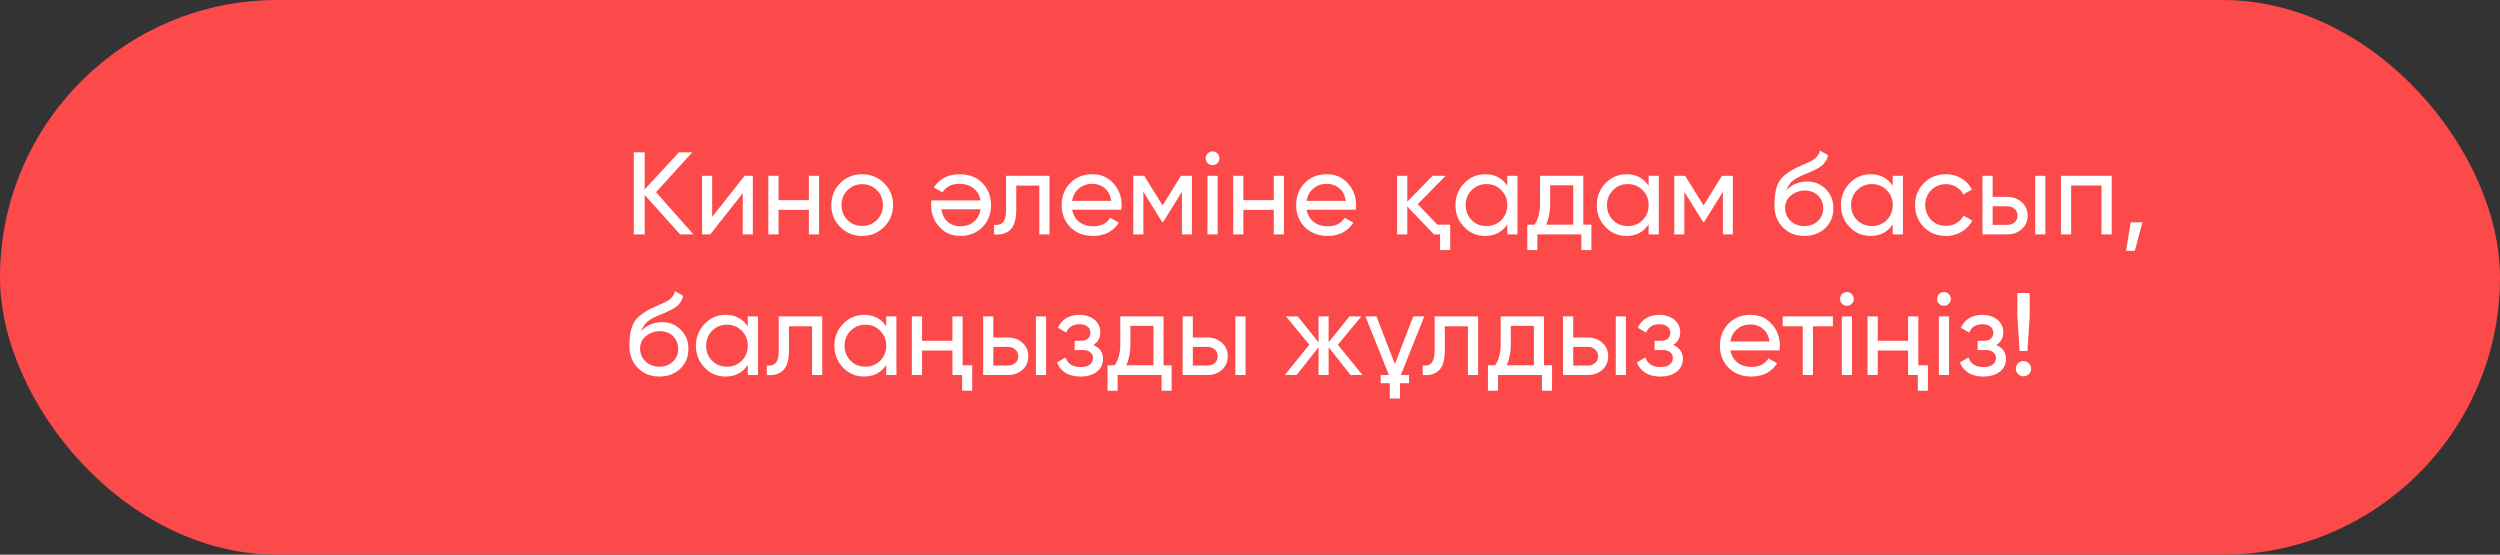
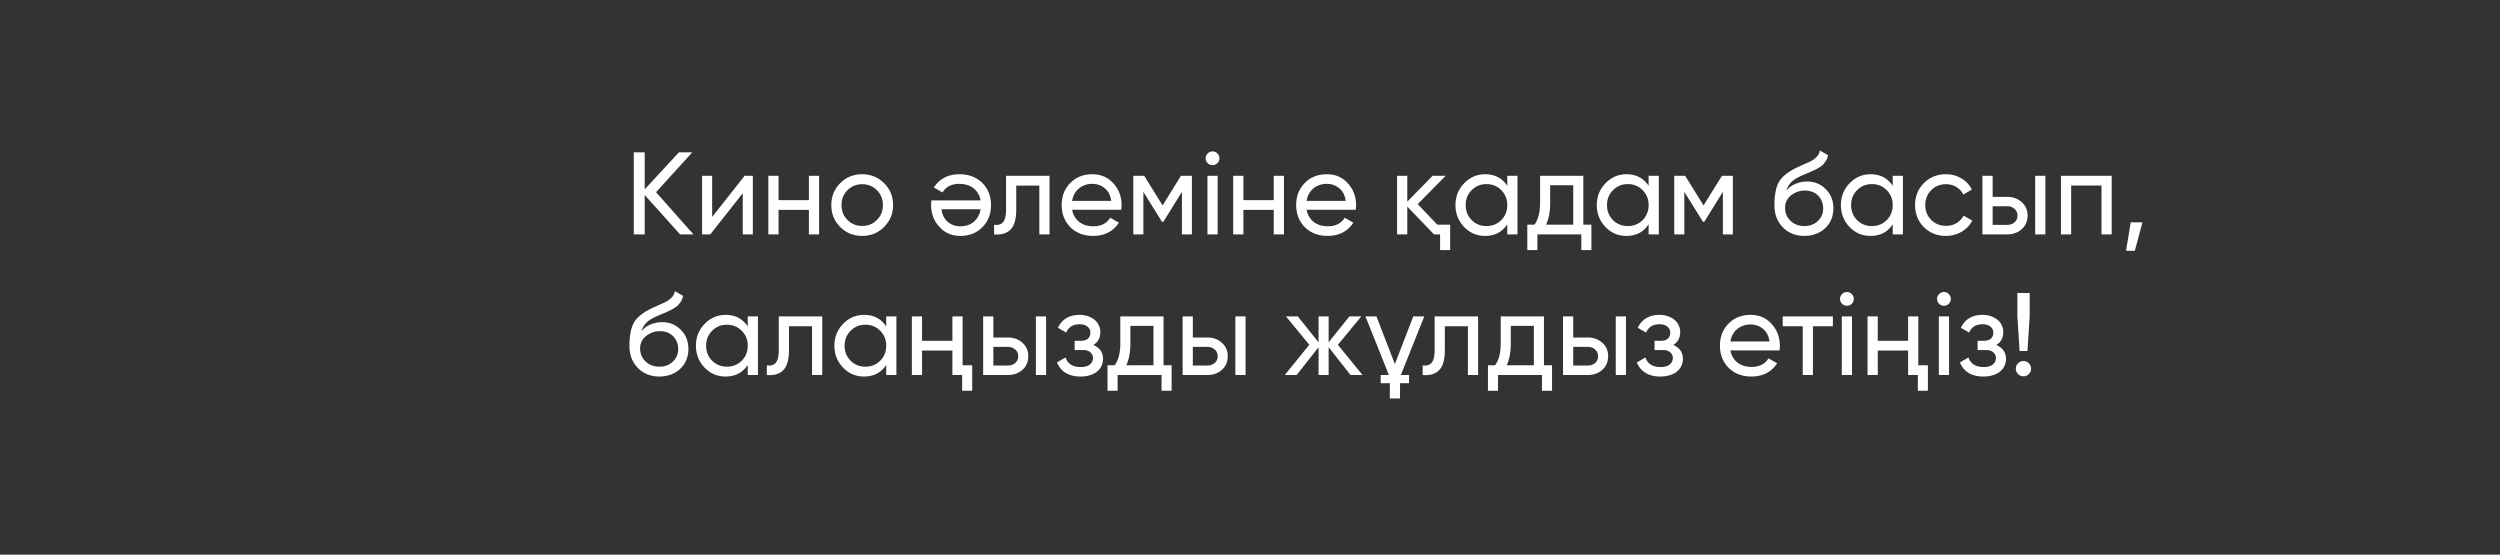
<svg xmlns="http://www.w3.org/2000/svg" width="320" height="71" fill="none">
  <rect width="100%" height="100%" fill="#333333" stroke="none" />
-   <rect width="320" height="71" rx="35.5" fill="#FC494A" />
  <path d="M88.76 30h-1.71l-4.53-5.04V30h-1.395V19.5h1.395v4.74l4.38-4.74h1.71l-4.635 5.1L88.76 30Zm6.552-7.5h1.05V30h-1.29v-5.265L90.917 30h-1.05v-7.5h1.29v5.265l4.155-5.265Zm8.226 0h1.305V30h-1.305v-3.135h-3.885V30h-1.305v-7.5h1.305v3.12h3.885V22.5Zm9.622 6.555c-.76.76-1.695 1.14-2.805 1.14s-2.045-.38-2.805-1.14c-.76-.76-1.14-1.695-1.14-2.805s.38-2.045 1.14-2.805c.76-.76 1.695-1.14 2.805-1.14s2.045.38 2.805 1.14c.77.77 1.155 1.705 1.155 2.805s-.385 2.035-1.155 2.805Zm-2.805-.135c.75 0 1.38-.255 1.89-.765s.765-1.145.765-1.905-.255-1.395-.765-1.905-1.14-.765-1.89-.765c-.74 0-1.365.255-1.875.765s-.765 1.145-.765 1.905.255 1.395.765 1.905 1.135.765 1.875.765Zm15.158-3.27c-.13-.67-.435-1.19-.915-1.56-.48-.37-1.08-.555-1.8-.555-.99 0-1.71.365-2.16 1.095l-1.11-.63c.74-1.13 1.84-1.695 3.3-1.695 1.18 0 2.15.37 2.91 1.11.74.76 1.11 1.705 1.11 2.835 0 1.14-.365 2.08-1.095 2.82-.74.75-1.685 1.125-2.835 1.125-1.1 0-1.995-.39-2.685-1.17-.7-.76-1.05-1.69-1.05-2.79 0-.19.015-.385.045-.585h6.285Zm-2.595 3.315c.7 0 1.28-.195 1.74-.585.46-.4.745-.93.855-1.59h-5.01c.11.72.39 1.265.84 1.635.45.36.975.54 1.575.54ZM134.34 22.5V30h-1.305v-6.24h-2.955v3.06c0 1.23-.25 2.09-.75 2.58-.49.48-1.185.68-2.085.6v-1.23c.51.07.89-.04 1.14-.33.26-.3.39-.85.39-1.65V22.5h5.565Zm2.892 4.35c.13.67.435 1.19.915 1.56.48.37 1.08.555 1.8.555.99 0 1.71-.365 2.16-1.095l1.11.63c-.74 1.13-1.84 1.695-3.3 1.695-1.18 0-2.15-.37-2.91-1.11-.74-.76-1.11-1.705-1.11-2.835 0-1.14.365-2.08 1.095-2.82.73-.75 1.675-1.125 2.835-1.125 1.1 0 1.995.39 2.685 1.17.7.76 1.05 1.69 1.05 2.79 0 .2-.015.395-.045.585h-6.285Zm2.595-3.315c-.7 0-1.28.2-1.74.6-.46.39-.745.915-.855 1.575h5.01c-.11-.72-.39-1.26-.84-1.62a2.405 2.405 0 0 0-1.575-.555Zm12.735-1.035V30h-1.275v-5.445l-2.385 3.84h-.165l-2.385-3.84V30h-1.29v-7.5h1.395l2.355 3.795 2.355-3.795h1.395Zm2.652-1.365a.856.856 0 0 1-.63-.255.838.838 0 0 1-.255-.615c0-.24.085-.445.255-.615.17-.18.38-.27.63-.27.24 0 .445.09.615.27.17.17.255.375.255.615s-.085.445-.255.615a.838.838 0 0 1-.615.255Zm-.66 8.865v-7.5h1.305V30h-1.305Zm8.486-7.5h1.305V30h-1.305v-3.135h-3.885V30h-1.305v-7.5h1.305v3.12h3.885V22.5Zm4.207 4.35c.13.67.435 1.19.915 1.56.48.37 1.08.555 1.8.555.99 0 1.71-.365 2.16-1.095l1.11.63c-.74 1.13-1.84 1.695-3.3 1.695-1.18 0-2.15-.37-2.91-1.11-.74-.76-1.11-1.705-1.11-2.835 0-1.14.365-2.08 1.095-2.82.73-.75 1.675-1.125 2.835-1.125 1.1 0 1.995.39 2.685 1.17.7.76 1.05 1.69 1.05 2.79 0 .2-.015.395-.045.585h-6.285Zm2.595-3.315c-.7 0-1.28.2-1.74.6-.46.39-.745.915-.855 1.575h5.01c-.11-.72-.39-1.26-.84-1.62a2.405 2.405 0 0 0-1.575-.555Zm14.13 5.22h1.65v3.255h-1.29V30h-.78l-3.42-3.555V30h-1.305v-7.5h1.305v3.315l3.24-3.315h1.68l-3.585 3.63 2.505 2.625Zm8.96-6.255h1.305V30h-1.305v-1.29c-.65.99-1.595 1.485-2.835 1.485-1.06 0-1.955-.38-2.685-1.14-.74-.77-1.11-1.705-1.11-2.805 0-1.09.37-2.02 1.11-2.79.74-.77 1.635-1.155 2.685-1.155 1.24 0 2.185.495 2.835 1.485V22.5Zm-2.67 6.435c.76 0 1.395-.255 1.905-.765.51-.52.765-1.16.765-1.92s-.255-1.395-.765-1.905c-.51-.52-1.145-.78-1.905-.78-.75 0-1.38.26-1.89.78-.51.51-.765 1.145-.765 1.905s.255 1.4.765 1.92c.51.51 1.14.765 1.89.765Zm12.403-.18h1.035v3.255h-1.29V30h-5.625v2.01h-1.29v-3.255h.915c.48-.66.72-1.585.72-2.775V22.5h5.535v6.255Zm-1.29 0v-5.04h-2.955v2.265c0 1.1-.175 2.025-.525 2.775h3.48Zm9.648-6.255h1.305V30h-1.305v-1.29c-.65.99-1.595 1.485-2.835 1.485-1.06 0-1.955-.38-2.685-1.14-.74-.77-1.11-1.705-1.11-2.805 0-1.09.37-2.02 1.11-2.79.74-.77 1.635-1.155 2.685-1.155 1.24 0 2.185.495 2.835 1.485V22.5Zm-2.67 6.435c.76 0 1.395-.255 1.905-.765.51-.52.765-1.16.765-1.92s-.255-1.395-.765-1.905c-.51-.52-1.145-.78-1.905-.78-.75 0-1.38.26-1.89.78-.51.51-.765 1.145-.765 1.905s.255 1.4.765 1.92c.51.51 1.14.765 1.89.765Zm13.452-6.435V30h-1.275v-5.445l-2.385 3.84h-.165l-2.385-3.84V30h-1.29v-7.5h1.395l2.355 3.795 2.355-3.795h1.395Zm9.148 7.695c-1.11 0-2.025-.365-2.745-1.095-.72-.73-1.08-1.67-1.08-2.82 0-1.29.185-2.275.555-2.955.38-.69 1.15-1.315 2.31-1.875.11-.05.235-.105.375-.165.14-.07.3-.145.48-.225l.81-.36c.14-.07.28-.15.42-.24.15-.1.285-.21.405-.33.12-.12.22-.25.3-.39.08-.15.13-.31.15-.48l1.05.6c-.03.16-.07.31-.12.45-.05.13-.125.26-.225.39-.09.12-.17.225-.24.315-.07.09-.19.19-.36.3a2.1 2.1 0 0 0-.195.135c-.05.03-.105.06-.165.09l-.18.105c-.06.03-.145.07-.255.12-.11.05-.2.095-.27.135-.07.03-.125.055-.165.075l-.495.21-.48.195c-.34.15-.635.295-.885.435-.24.14-.445.29-.615.45-.16.16-.295.335-.405.525-.11.18-.2.385-.27.615.32-.4.72-.695 1.2-.885.48-.19.96-.285 1.44-.285.95 0 1.745.32 2.385.96.66.65.99 1.475.99 2.475 0 1.02-.35 1.865-1.05 2.535-.71.66-1.6.99-2.67.99Zm2.415-3.525c0-.33-.06-.635-.18-.915a1.98 1.98 0 0 0-.48-.72c-.2-.21-.445-.37-.735-.48a2.732 2.732 0 0 0-.975-.165c-.63 0-1.21.205-1.74.615-.51.41-.765.94-.765 1.59 0 .68.235 1.24.705 1.68.47.44 1.055.66 1.755.66.71 0 1.285-.215 1.725-.645.46-.43.69-.97.69-1.62Zm8.9-4.17h1.305V30h-1.305v-1.29c-.65.99-1.595 1.485-2.835 1.485-1.06 0-1.955-.38-2.685-1.14-.74-.77-1.11-1.705-1.11-2.805 0-1.09.37-2.02 1.11-2.79.74-.77 1.635-1.155 2.685-1.155 1.24 0 2.185.495 2.835 1.485V22.5Zm-2.67 6.435c.76 0 1.395-.255 1.905-.765.51-.52.765-1.16.765-1.92s-.255-1.395-.765-1.905c-.51-.52-1.145-.78-1.905-.78-.75 0-1.38.26-1.89.78-.51.51-.765 1.145-.765 1.905s.255 1.4.765 1.92c.51.51 1.14.765 1.89.765Zm9.478 1.26c-1.13 0-2.07-.375-2.82-1.125-.75-.76-1.125-1.7-1.125-2.82 0-1.12.375-2.055 1.125-2.805.75-.76 1.69-1.14 2.82-1.14.74 0 1.405.18 1.995.54.59.35 1.03.825 1.32 1.425l-1.095.63c-.19-.4-.48-.72-.87-.96s-.84-.36-1.35-.36c-.75 0-1.38.255-1.89.765-.5.52-.75 1.155-.75 1.905 0 .74.25 1.37.75 1.89.51.51 1.14.765 1.89.765.51 0 .96-.115 1.35-.345.4-.24.705-.56.915-.96l1.11.645c-.32.6-.78 1.075-1.38 1.425-.6.35-1.265.525-1.995.525Zm7.843-4.995c.74 0 1.36.225 1.86.675.5.44.75 1.015.75 1.725 0 .71-.25 1.29-.75 1.74-.5.44-1.12.66-1.86.66h-3.165v-7.5h1.305v2.7h1.86Zm3.585-2.7h1.305V30h-1.305v-7.5Zm-3.585 6.285c.37 0 .68-.105.93-.315.26-.22.39-.51.39-.87s-.13-.65-.39-.87c-.25-.22-.56-.33-.93-.33h-1.86v2.385h1.86Zm13.379-6.285V30h-1.305v-6.255h-3.885V30h-1.306v-7.5h6.496Zm3.936 5.955-.975 3.645h-1.125l.6-3.645h1.5ZM84.395 48.195c-1.11 0-2.025-.365-2.745-1.095-.72-.73-1.08-1.67-1.08-2.82 0-1.29.185-2.275.555-2.955.38-.69 1.15-1.315 2.31-1.875.11-.05.235-.105.375-.165.14-.07.3-.145.48-.225l.81-.36c.14-.07.28-.15.42-.24.15-.1.285-.21.405-.33.12-.12.22-.25.3-.39.08-.15.13-.31.15-.48l1.05.6c-.03.16-.07.31-.12.45-.05.13-.125.26-.225.39-.09.12-.17.225-.24.315-.07.09-.19.19-.36.3a2.1 2.1 0 0 0-.195.135c-.05.03-.105.06-.165.09l-.18.105c-.06.03-.145.07-.255.12-.11.05-.2.095-.27.135-.07.03-.125.055-.165.075l-.495.21-.48.195c-.34.15-.635.295-.885.435-.24.14-.445.29-.615.45-.16.16-.295.335-.405.525-.11.18-.2.385-.27.615.32-.4.72-.695 1.2-.885.48-.19.96-.285 1.44-.285.95 0 1.745.32 2.385.96.66.65.99 1.475.99 2.475 0 1.02-.35 1.865-1.05 2.535-.71.66-1.6.99-2.67.99Zm2.415-3.525c0-.33-.06-.635-.18-.915a1.98 1.98 0 0 0-.48-.72c-.2-.21-.445-.37-.735-.48a2.732 2.732 0 0 0-.975-.165c-.63 0-1.21.205-1.74.615-.51.41-.765.94-.765 1.59 0 .68.235 1.24.705 1.68.47.44 1.055.66 1.755.66.71 0 1.285-.215 1.725-.645.46-.43.69-.97.69-1.62Zm8.9-4.17h1.306V48H95.71v-1.29c-.65.99-1.595 1.485-2.835 1.485-1.06 0-1.955-.38-2.685-1.14-.74-.77-1.11-1.705-1.11-2.805 0-1.09.37-2.02 1.11-2.79.74-.77 1.635-1.155 2.685-1.155 1.24 0 2.185.495 2.835 1.485V40.5Zm-2.67 6.435c.76 0 1.396-.255 1.906-.765.51-.52.765-1.16.765-1.92s-.255-1.395-.765-1.905c-.51-.52-1.145-.78-1.905-.78-.75 0-1.38.26-1.89.78-.51.51-.765 1.145-.765 1.905s.255 1.4.765 1.92c.51.51 1.14.765 1.89.765Zm12.208-6.435V48h-1.305v-6.24h-2.955v3.06c0 1.23-.25 2.09-.75 2.58-.49.48-1.185.68-2.085.6v-1.23c.51.07.89-.04 1.14-.33.26-.3.39-.85.39-1.65V40.5h5.565Zm8.187 0h1.305V48h-1.305v-1.29c-.65.99-1.595 1.485-2.835 1.485-1.06 0-1.955-.38-2.685-1.14-.74-.77-1.11-1.705-1.11-2.805 0-1.09.37-2.02 1.11-2.79.74-.77 1.635-1.155 2.685-1.155 1.24 0 2.185.495 2.835 1.485V40.5Zm-2.67 6.435c.76 0 1.395-.255 1.905-.765.51-.52.765-1.16.765-1.92s-.255-1.395-.765-1.905c-.51-.52-1.145-.78-1.905-.78-.75 0-1.38.26-1.89.78-.51.51-.765 1.145-.765 1.905s.255 1.4.765 1.92c.51.51 1.14.765 1.89.765Zm11.143-6.435h1.305v6.255h1.23v3.255h-1.29V48h-1.245v-3.135h-3.885V48h-1.305v-7.5h1.305v3.12h3.885V40.5Zm7.101 2.7c.74 0 1.36.225 1.86.675.5.44.75 1.015.75 1.725 0 .71-.25 1.29-.75 1.74-.5.44-1.12.66-1.86.66h-3.165v-7.5h1.305v2.7h1.86Zm3.585-2.7h1.305V48h-1.305v-7.5Zm-3.585 6.285c.37 0 .68-.105.93-.315.26-.22.39-.51.39-.87s-.13-.65-.39-.87c-.25-.22-.56-.33-.93-.33h-1.86v2.385h1.86Zm10.933-2.625c.83.35 1.245.945 1.245 1.785 0 .32-.065.615-.195.885-.12.27-.305.51-.555.72-.24.2-.54.355-.9.465-.36.12-.77.18-1.23.18-1.5 0-2.505-.6-3.015-1.8l1.095-.645c.28.82.925 1.23 1.935 1.23.51 0 .9-.105 1.17-.315.27-.22.405-.5.405-.84a.91.91 0 0 0-.345-.735c-.22-.19-.52-.285-.9-.285h-1.095V43.62h.81c.38 0 .675-.09.885-.27.21-.19.315-.445.315-.765s-.125-.58-.375-.78c-.24-.2-.575-.3-1.005-.3-.84 0-1.41.355-1.71 1.065l-1.065-.615c.53-1.1 1.455-1.65 2.775-1.65.41 0 .775.06 1.095.18.33.11.61.265.84.465.23.19.405.42.525.69.13.26.195.54.195.84 0 .76-.3 1.32-.9 1.68Zm8.992 2.595h1.035v3.255h-1.29V48h-5.625v2.01h-1.29v-3.255h.915c.48-.66.72-1.585.72-2.775V40.5h5.535v6.255Zm-1.29 0v-5.04h-2.955v2.265c0 1.1-.175 2.025-.525 2.775h3.48Zm6.897-3.555c.74 0 1.36.225 1.86.675.5.44.75 1.015.75 1.725 0 .71-.25 1.29-.75 1.74-.5.44-1.12.66-1.86.66h-3.165v-7.5h1.305v2.7h1.86Zm3.585-2.7h1.305V48h-1.305v-7.5Zm-3.585 6.285c.37 0 .68-.105.93-.315.26-.22.39-.51.39-.87s-.13-.65-.39-.87c-.25-.22-.56-.33-.93-.33h-1.86v2.385h1.86ZM174.4 48h-1.53l-2.805-3.555V48h-1.29v-3.555L165.97 48h-1.515l3.135-3.87-2.985-3.63h1.515l2.655 3.315V40.5h1.29v3.315l2.655-3.315h1.53l-3 3.63L174.4 48Zm.378-7.5h1.41l2.355 6.105 2.355-6.105h1.41l-3 7.5h1.05v1.05h-1.155V51h-1.305v-1.95h-1.17V48h1.05l-3-7.5Zm14.42 0V48h-1.305v-6.24h-2.955v3.06c0 1.23-.25 2.09-.75 2.58-.49.48-1.185.68-2.085.6v-1.23c.51.07.89-.04 1.14-.33.26-.3.39-.85.39-1.65V40.5h5.565Zm8.428 6.255h1.035v3.255h-1.29V48h-5.625v2.01h-1.29v-3.255h.915c.48-.66.72-1.585.72-2.775V40.5h5.535v6.255Zm-1.29 0v-5.04h-2.955v2.265c0 1.1-.175 2.025-.525 2.775h3.48Zm6.896-3.555c.74 0 1.36.225 1.86.675.5.44.75 1.015.75 1.725 0 .71-.25 1.29-.75 1.74-.5.44-1.12.66-1.86.66h-3.165v-7.5h1.305v2.7h1.86Zm3.585-2.7h1.305V48h-1.305v-7.5Zm-3.585 6.285c.37 0 .68-.105.93-.315.26-.22.39-.51.39-.87s-.13-.65-.39-.87c-.25-.22-.56-.33-.93-.33h-1.86v2.385h1.86Zm10.934-2.625c.83.35 1.245.945 1.245 1.785 0 .32-.065.615-.195.885-.12.27-.305.51-.555.72-.24.2-.54.355-.9.465-.36.12-.77.18-1.23.18-1.5 0-2.505-.6-3.015-1.8l1.095-.645c.28.82.925 1.23 1.935 1.23.51 0 .9-.105 1.17-.315.27-.22.405-.5.405-.84a.91.91 0 0 0-.345-.735c-.22-.19-.52-.285-.9-.285h-1.095V43.62h.81c.38 0 .675-.09.885-.27.21-.19.315-.445.315-.765s-.125-.58-.375-.78c-.24-.2-.575-.3-1.005-.3-.84 0-1.41.355-1.71 1.065l-1.065-.615c.53-1.1 1.455-1.65 2.775-1.65.41 0 .775.06 1.095.18.33.11.61.265.84.465.23.19.405.42.525.69.13.26.195.54.195.84 0 .76-.3 1.32-.9 1.68Zm7.324.69c.13.67.435 1.19.915 1.56.48.37 1.08.555 1.8.555.99 0 1.71-.365 2.16-1.095l1.11.63c-.74 1.13-1.84 1.695-3.3 1.695-1.18 0-2.15-.37-2.91-1.11-.74-.76-1.11-1.705-1.11-2.835 0-1.14.365-2.08 1.095-2.82.73-.75 1.675-1.125 2.835-1.125 1.1 0 1.995.39 2.685 1.17.7.76 1.05 1.69 1.05 2.79 0 .2-.015.395-.045.585h-6.285Zm2.595-3.315c-.7 0-1.28.2-1.74.6-.46.39-.745.915-.855 1.575h5.01c-.11-.72-.39-1.26-.84-1.62a2.405 2.405 0 0 0-1.575-.555Zm10.522-1.035v1.26h-2.55V48h-1.305v-6.24h-2.565V40.5h6.42Zm1.804-1.365a.856.856 0 0 1-.63-.255.838.838 0 0 1-.255-.615c0-.24.085-.445.255-.615.17-.18.38-.27.63-.27.24 0 .445.09.615.27.17.17.255.375.255.615s-.085.445-.255.615a.838.838 0 0 1-.615.255Zm-.66 8.865v-7.5h1.305V48h-1.305Zm8.486-7.5h1.305v6.255h1.23v3.255h-1.29V48h-1.245v-3.135h-3.885V48h-1.305v-7.5h1.305v3.12h3.885V40.5Zm4.596-1.365a.856.856 0 0 1-.63-.255.838.838 0 0 1-.255-.615c0-.24.085-.445.255-.615.17-.18.38-.27.63-.27.24 0 .445.09.615.27.17.17.255.375.255.615s-.085.445-.255.615a.838.838 0 0 1-.615.255Zm-.66 8.865v-7.5h1.305V48h-1.305Zm7.346-3.84c.83.35 1.245.945 1.245 1.785 0 .32-.065.615-.195.885-.12.27-.305.51-.555.72-.24.2-.54.355-.9.465-.36.12-.77.18-1.23.18-1.5 0-2.505-.6-3.015-1.8l1.095-.645c.28.82.925 1.23 1.935 1.23.51 0 .9-.105 1.17-.315.27-.22.405-.5.405-.84a.91.91 0 0 0-.345-.735c-.22-.19-.52-.285-.9-.285h-1.095V43.62h.81c.38 0 .675-.09.885-.27.21-.19.315-.445.315-.765s-.125-.58-.375-.78c-.24-.2-.575-.3-1.005-.3-.84 0-1.41.355-1.71 1.065l-1.065-.615c.53-1.1 1.455-1.65 2.775-1.65.41 0 .775.06 1.095.18.33.11.61.265.84.465.23.19.405.42.525.69.13.26.195.54.195.84 0 .76-.3 1.32-.9 1.68Zm2.989.765-.285-4.425v-3h1.575v3l-.285 4.425h-1.005Zm.495 3.24a.94.94 0 0 1-.69-.285.94.94 0 0 1-.285-.69c0-.27.095-.5.285-.69a.94.94 0 0 1 .69-.285c.28 0 .51.095.69.285.19.19.285.42.285.69 0 .27-.095.5-.285.69a.909.909 0 0 1-.69.285Z" fill="#fff" />
</svg>